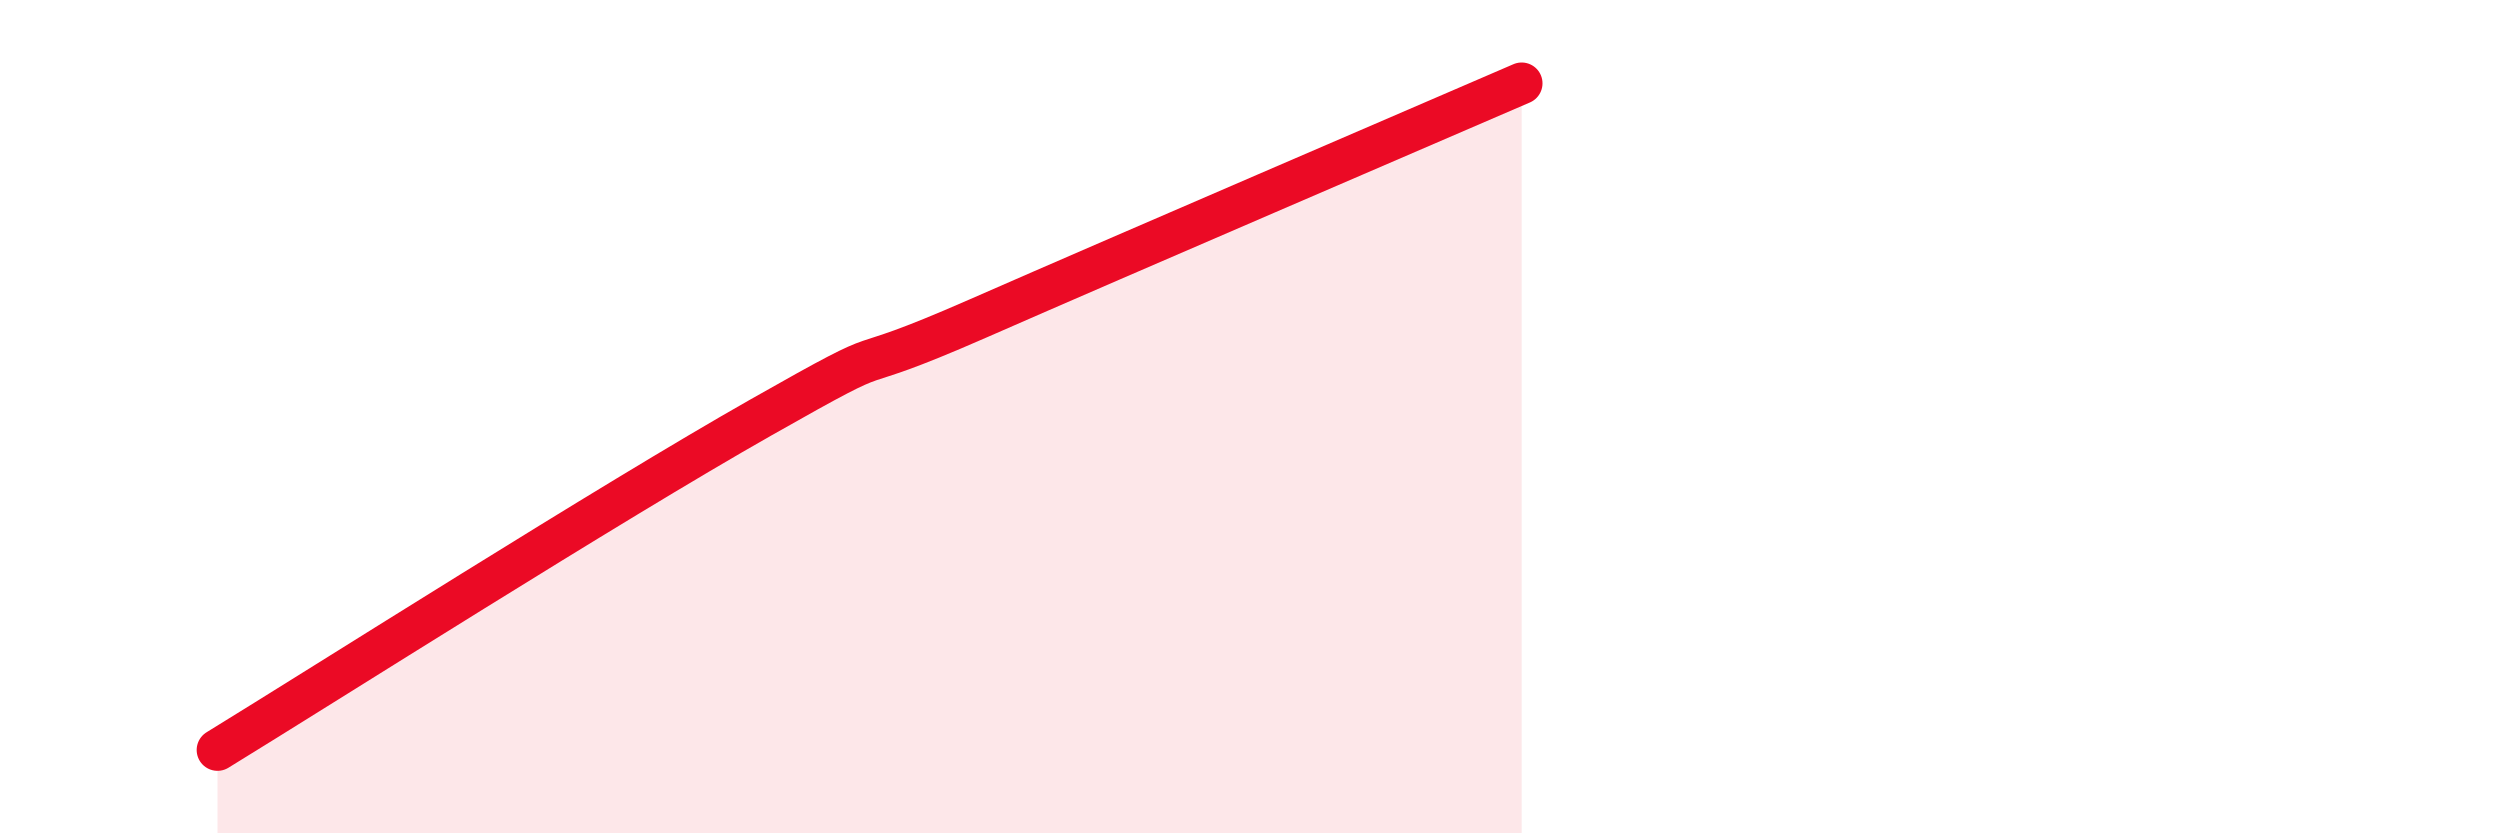
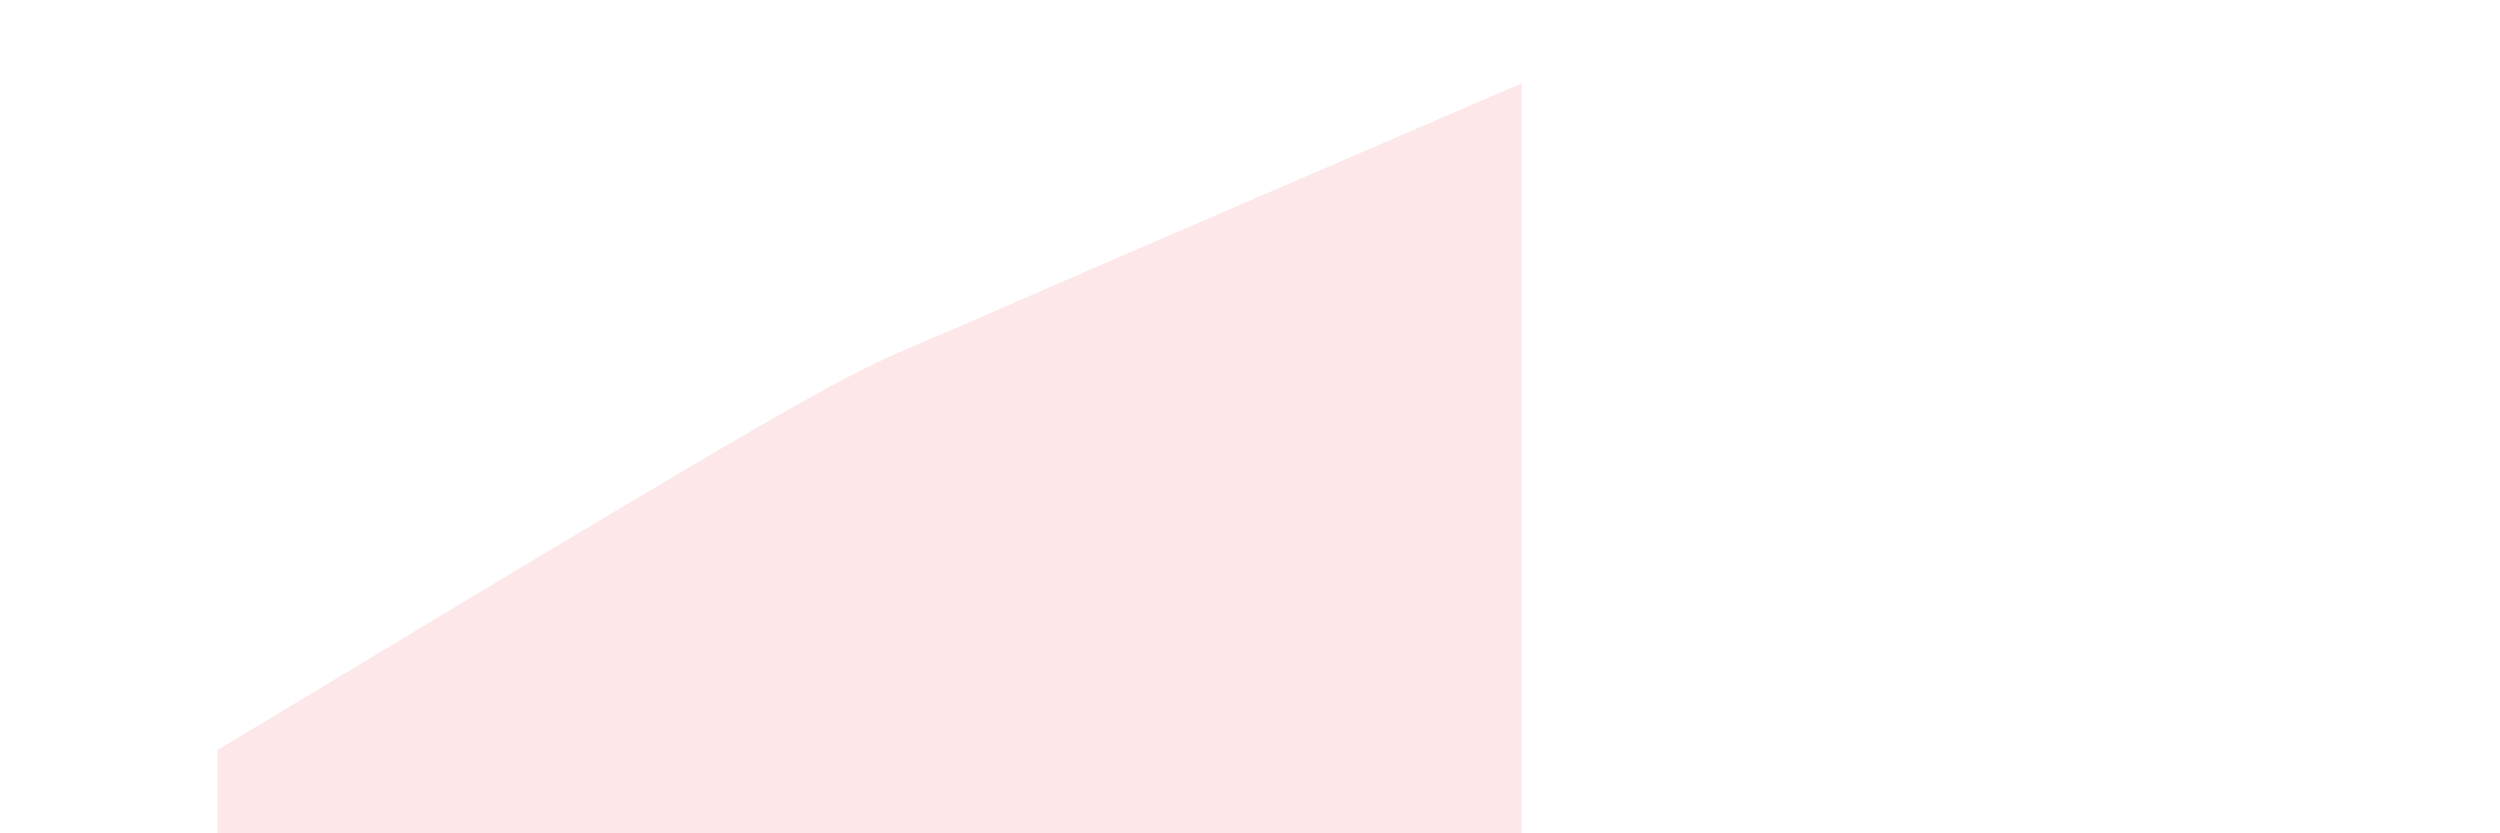
<svg xmlns="http://www.w3.org/2000/svg" width="60" height="20" viewBox="0 0 60 20">
-   <path d="M 5.22,18 C 7.83,16.4 14.61,12.09 18.26,10.02 C 21.91,7.95 19.83,9.24 23.48,7.64 C 27.13,6.04 33.91,3.13 36.52,2L36.52 20L5.22 20Z" fill="#EB0A25" opacity="0.1" stroke-linecap="round" stroke-linejoin="round" />
-   <path d="M 5.22,18 C 7.83,16.4 14.61,12.09 18.26,10.02 C 21.91,7.95 19.83,9.24 23.48,7.64 C 27.13,6.04 33.91,3.13 36.52,2" stroke="#EB0A25" stroke-width="1" fill="none" stroke-linecap="round" stroke-linejoin="round" />
+   <path d="M 5.22,18 C 21.91,7.95 19.83,9.24 23.48,7.64 C 27.13,6.04 33.91,3.13 36.52,2L36.52 20L5.22 20Z" fill="#EB0A25" opacity="0.1" stroke-linecap="round" stroke-linejoin="round" />
</svg>